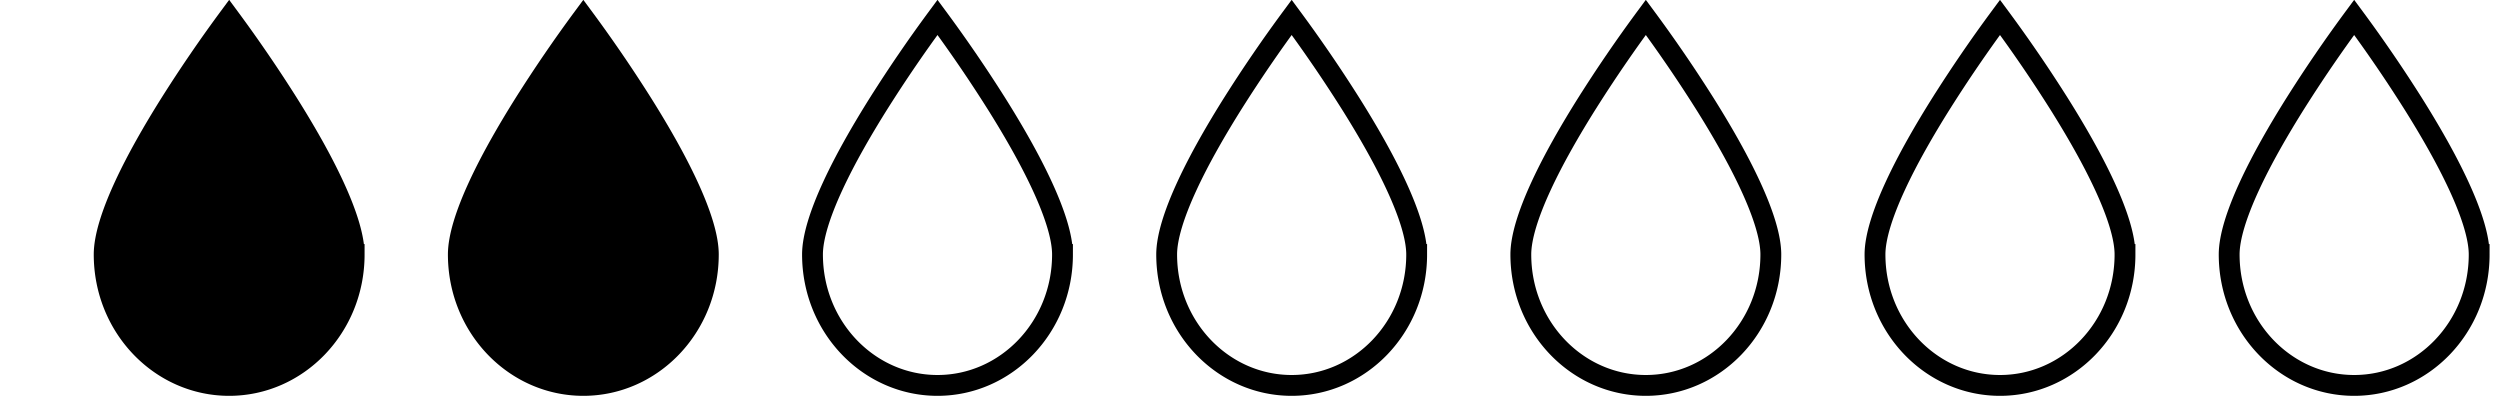
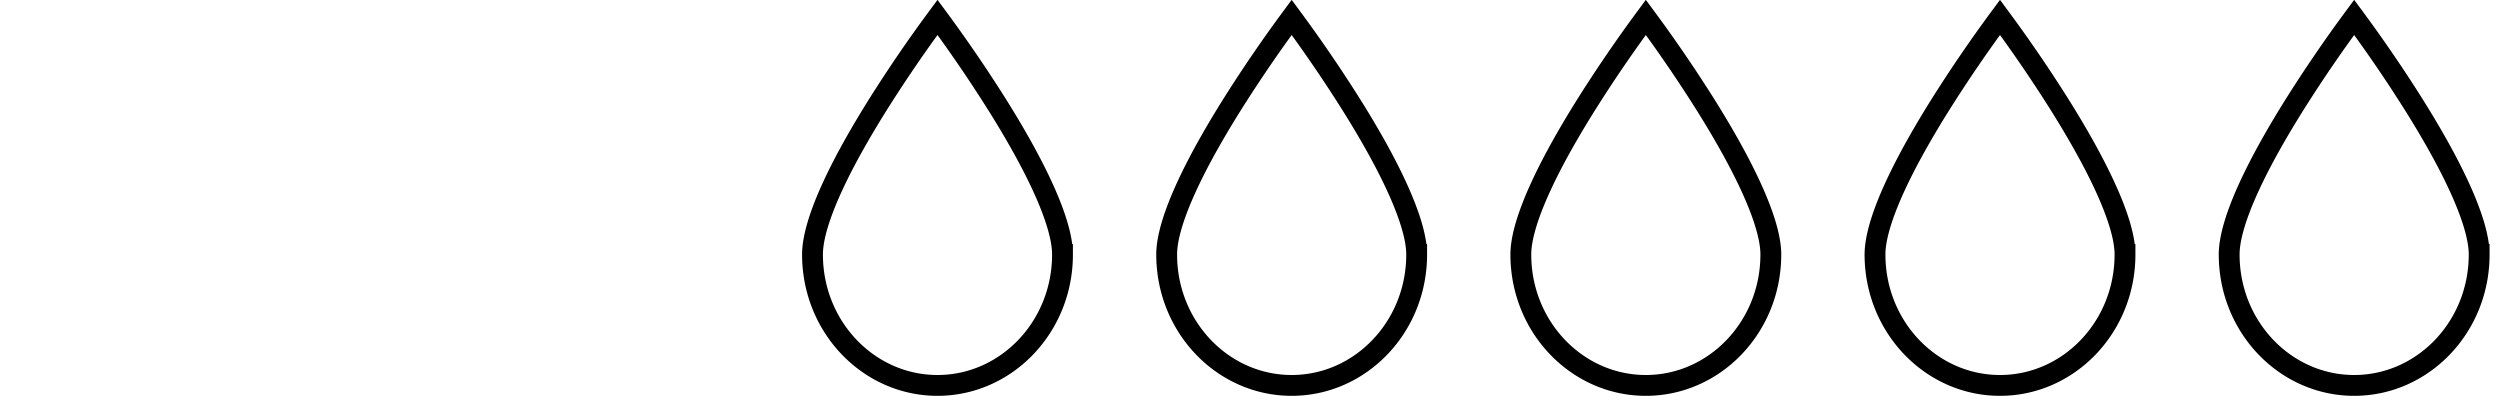
<svg xmlns="http://www.w3.org/2000/svg" viewBox="0 0 1 19" fill="none" height="19" width="120">
-   <path d="M-42.5 12.214c0 3.492-2.706 6.286-6 6.286s-6-2.794-6-6.286c0-.821.365-1.97.97-3.28.596-1.293 1.397-2.683 2.203-3.966A68.05 68.05 0 0 1-48.5.834a68.05 68.05 0 0 1 2.827 4.134c.806 1.283 1.607 2.673 2.203 3.966.605 1.31.97 2.459.97 3.28ZM-25.5 12.214c0 3.492-2.706 6.286-6 6.286s-6-2.794-6-6.286c0-.821.365-1.97.97-3.28.596-1.293 1.397-2.683 2.203-3.966A68.05 68.05 0 0 1-31.5.834a68.05 68.05 0 0 1 2.827 4.134c.806 1.283 1.607 2.673 2.203 3.966.605 1.31.97 2.459.97 3.28Z" stroke="#000" fill="#000" />
  <path d="M-8.5 12.214c0 3.492-2.706 6.286-6 6.286s-6-2.794-6-6.286c0-.821.365-1.97.97-3.28.596-1.293 1.397-2.683 2.203-3.966A68.05 68.05 0 0 1-14.5.834a68.05 68.05 0 0 1 2.827 4.134c.806 1.283 1.607 2.673 2.203 3.966.605 1.31.97 2.459.97 3.28ZM8.5 12.214c0 3.492-2.706 6.286-6 6.286s-6-2.794-6-6.286c0-.821.365-1.97.97-3.28.596-1.293 1.397-2.683 2.203-3.966A68.05 68.05 0 0 1 2.5.834a68.05 68.05 0 0 1 2.827 4.134C6.133 6.25 6.934 7.64 7.53 8.934c.605 1.31.97 2.459.97 3.28ZM25.5 12.214c0 3.492-2.706 6.286-6 6.286s-6-2.794-6-6.286c0-.821.365-1.97.97-3.28.596-1.293 1.397-2.683 2.203-3.966A68.05 68.05 0 0 1 19.5.834a68.05 68.05 0 0 1 2.827 4.134c.806 1.283 1.607 2.673 2.203 3.966.605 1.31.97 2.459.97 3.28ZM42.5 12.214c0 3.492-2.706 6.286-6 6.286s-6-2.794-6-6.286c0-.821.365-1.97.97-3.28.596-1.293 1.397-2.683 2.203-3.966A68.05 68.05 0 0 1 36.5.834a68.05 68.05 0 0 1 2.827 4.134c.806 1.283 1.607 2.673 2.203 3.966.605 1.31.97 2.459.97 3.28ZM59.5 12.214c0 3.492-2.706 6.286-6 6.286s-6-2.794-6-6.286c0-.821.365-1.97.97-3.28.596-1.293 1.397-2.683 2.203-3.966A68.05 68.05 0 0 1 53.5.834a68.05 68.05 0 0 1 2.827 4.134c.806 1.283 1.607 2.673 2.203 3.966.605 1.31.97 2.459.97 3.28Z" stroke="#000" />
</svg>